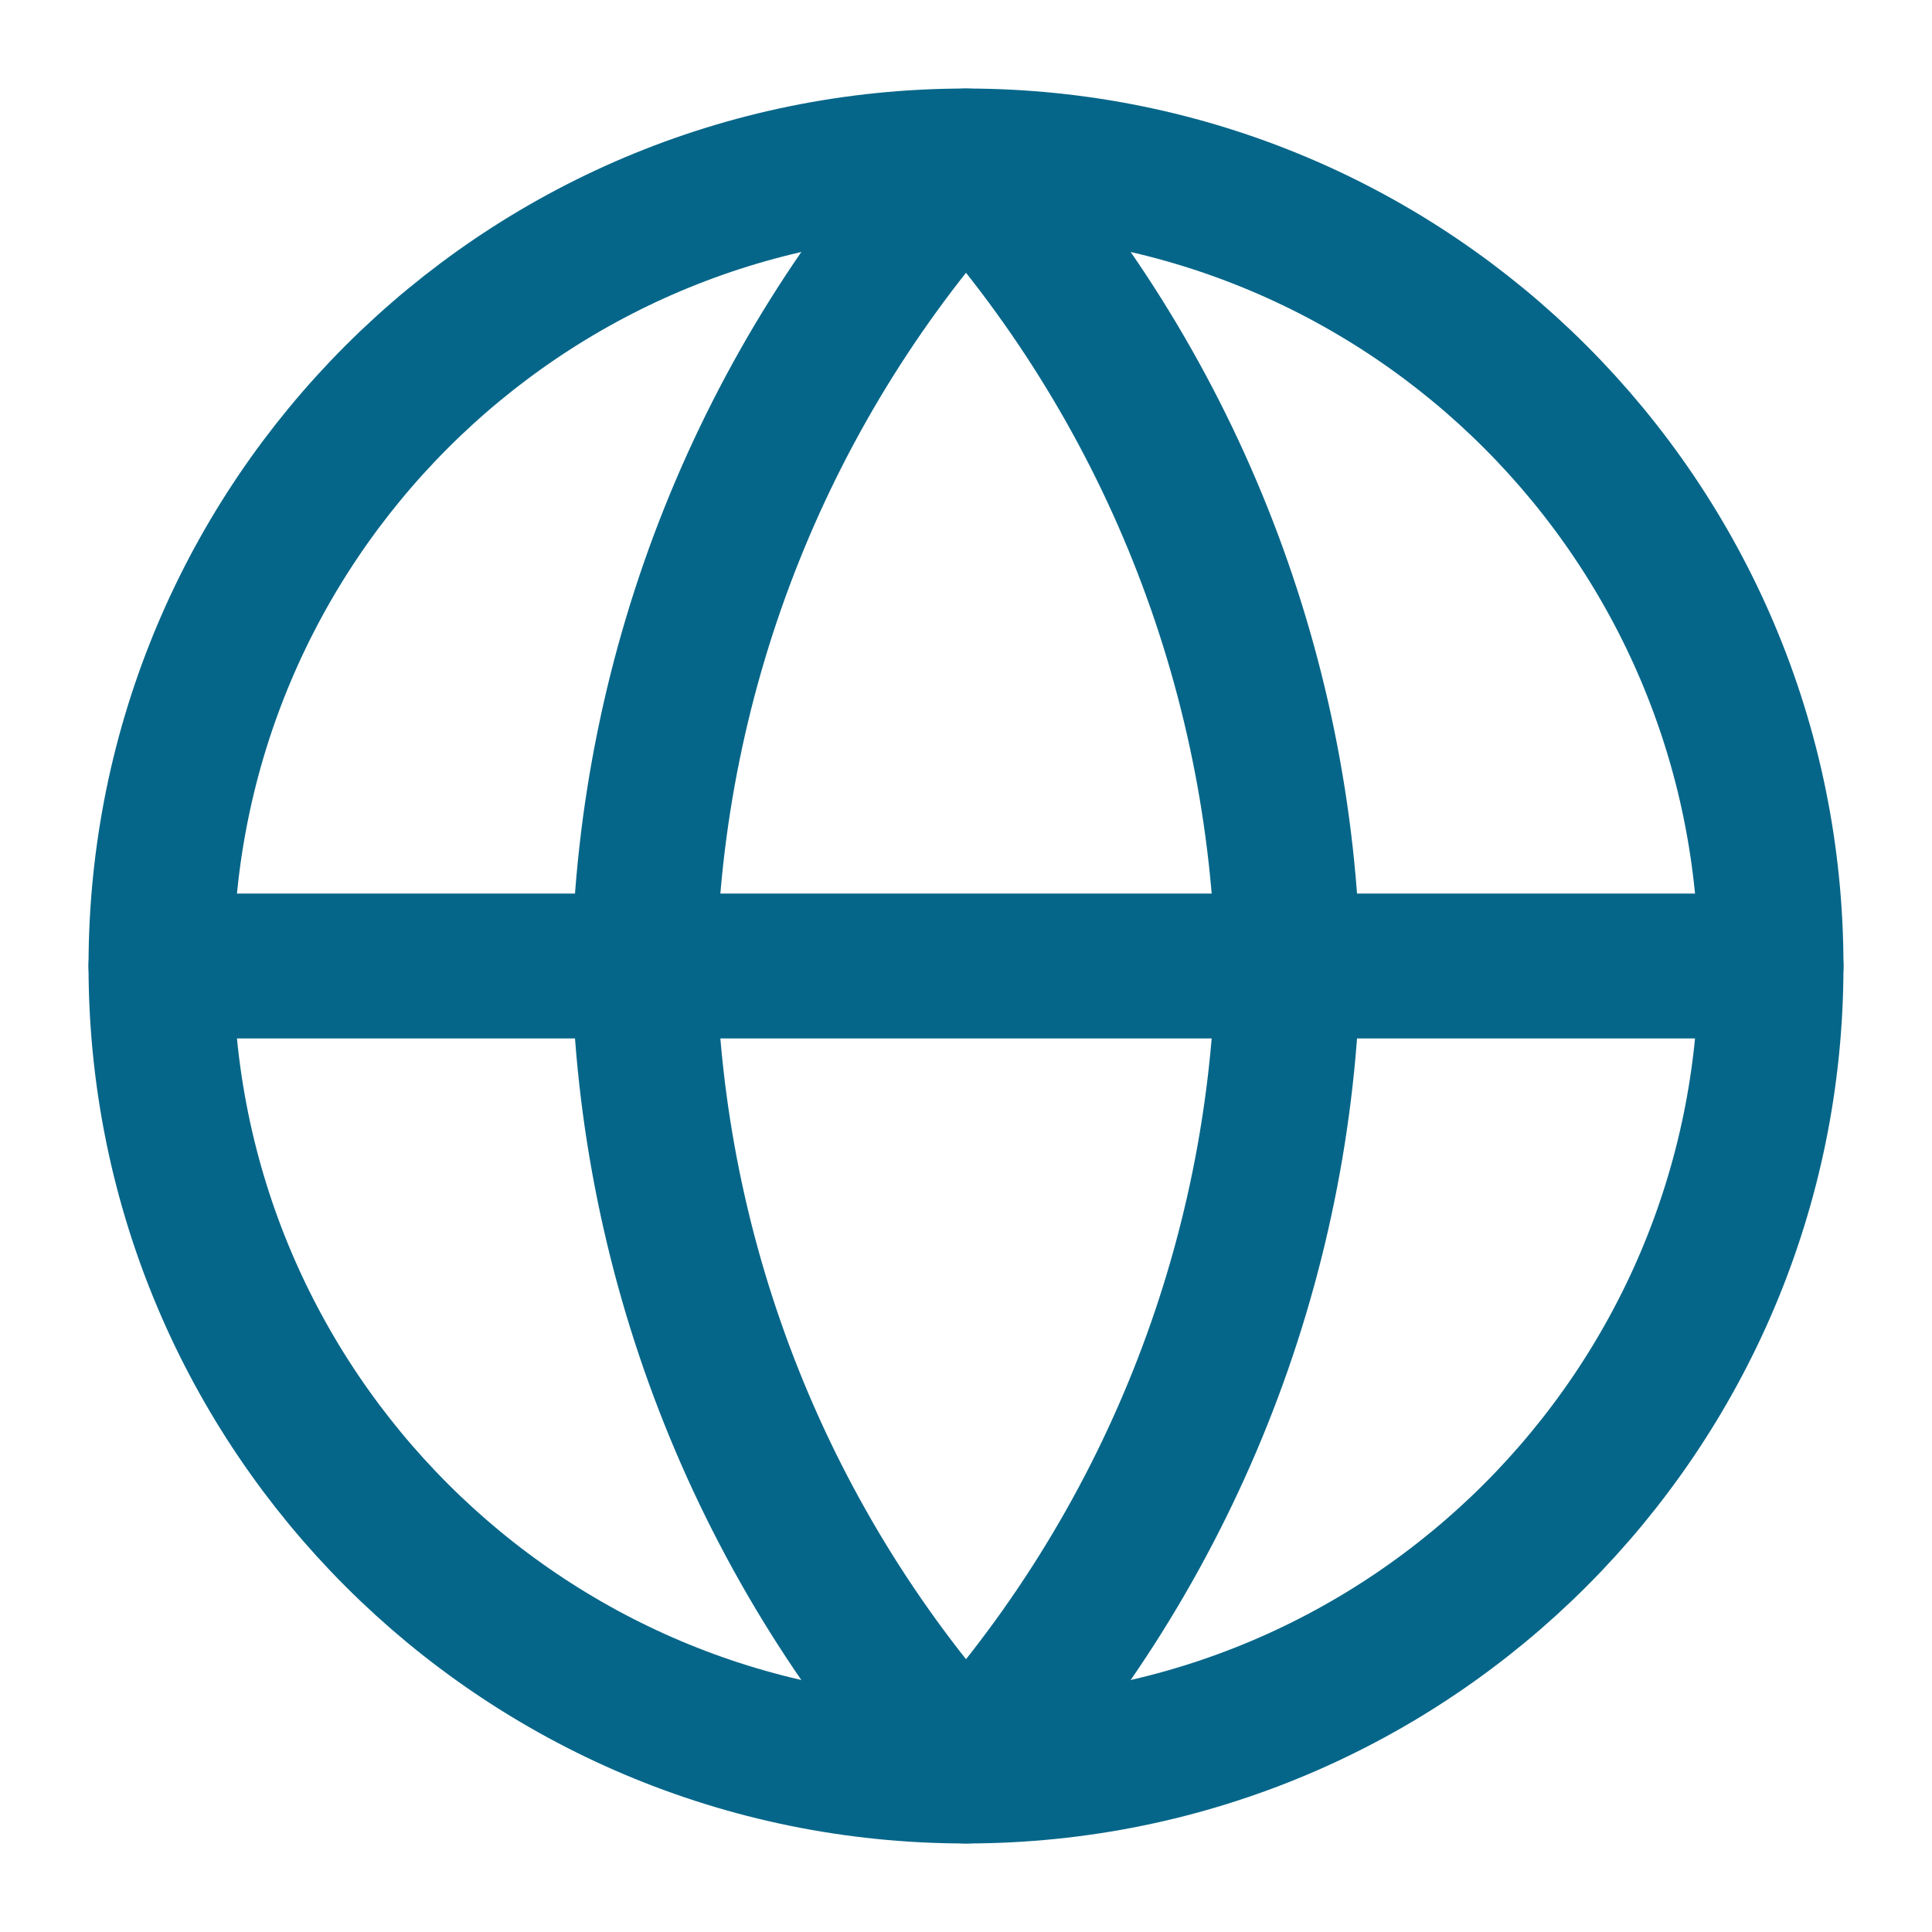
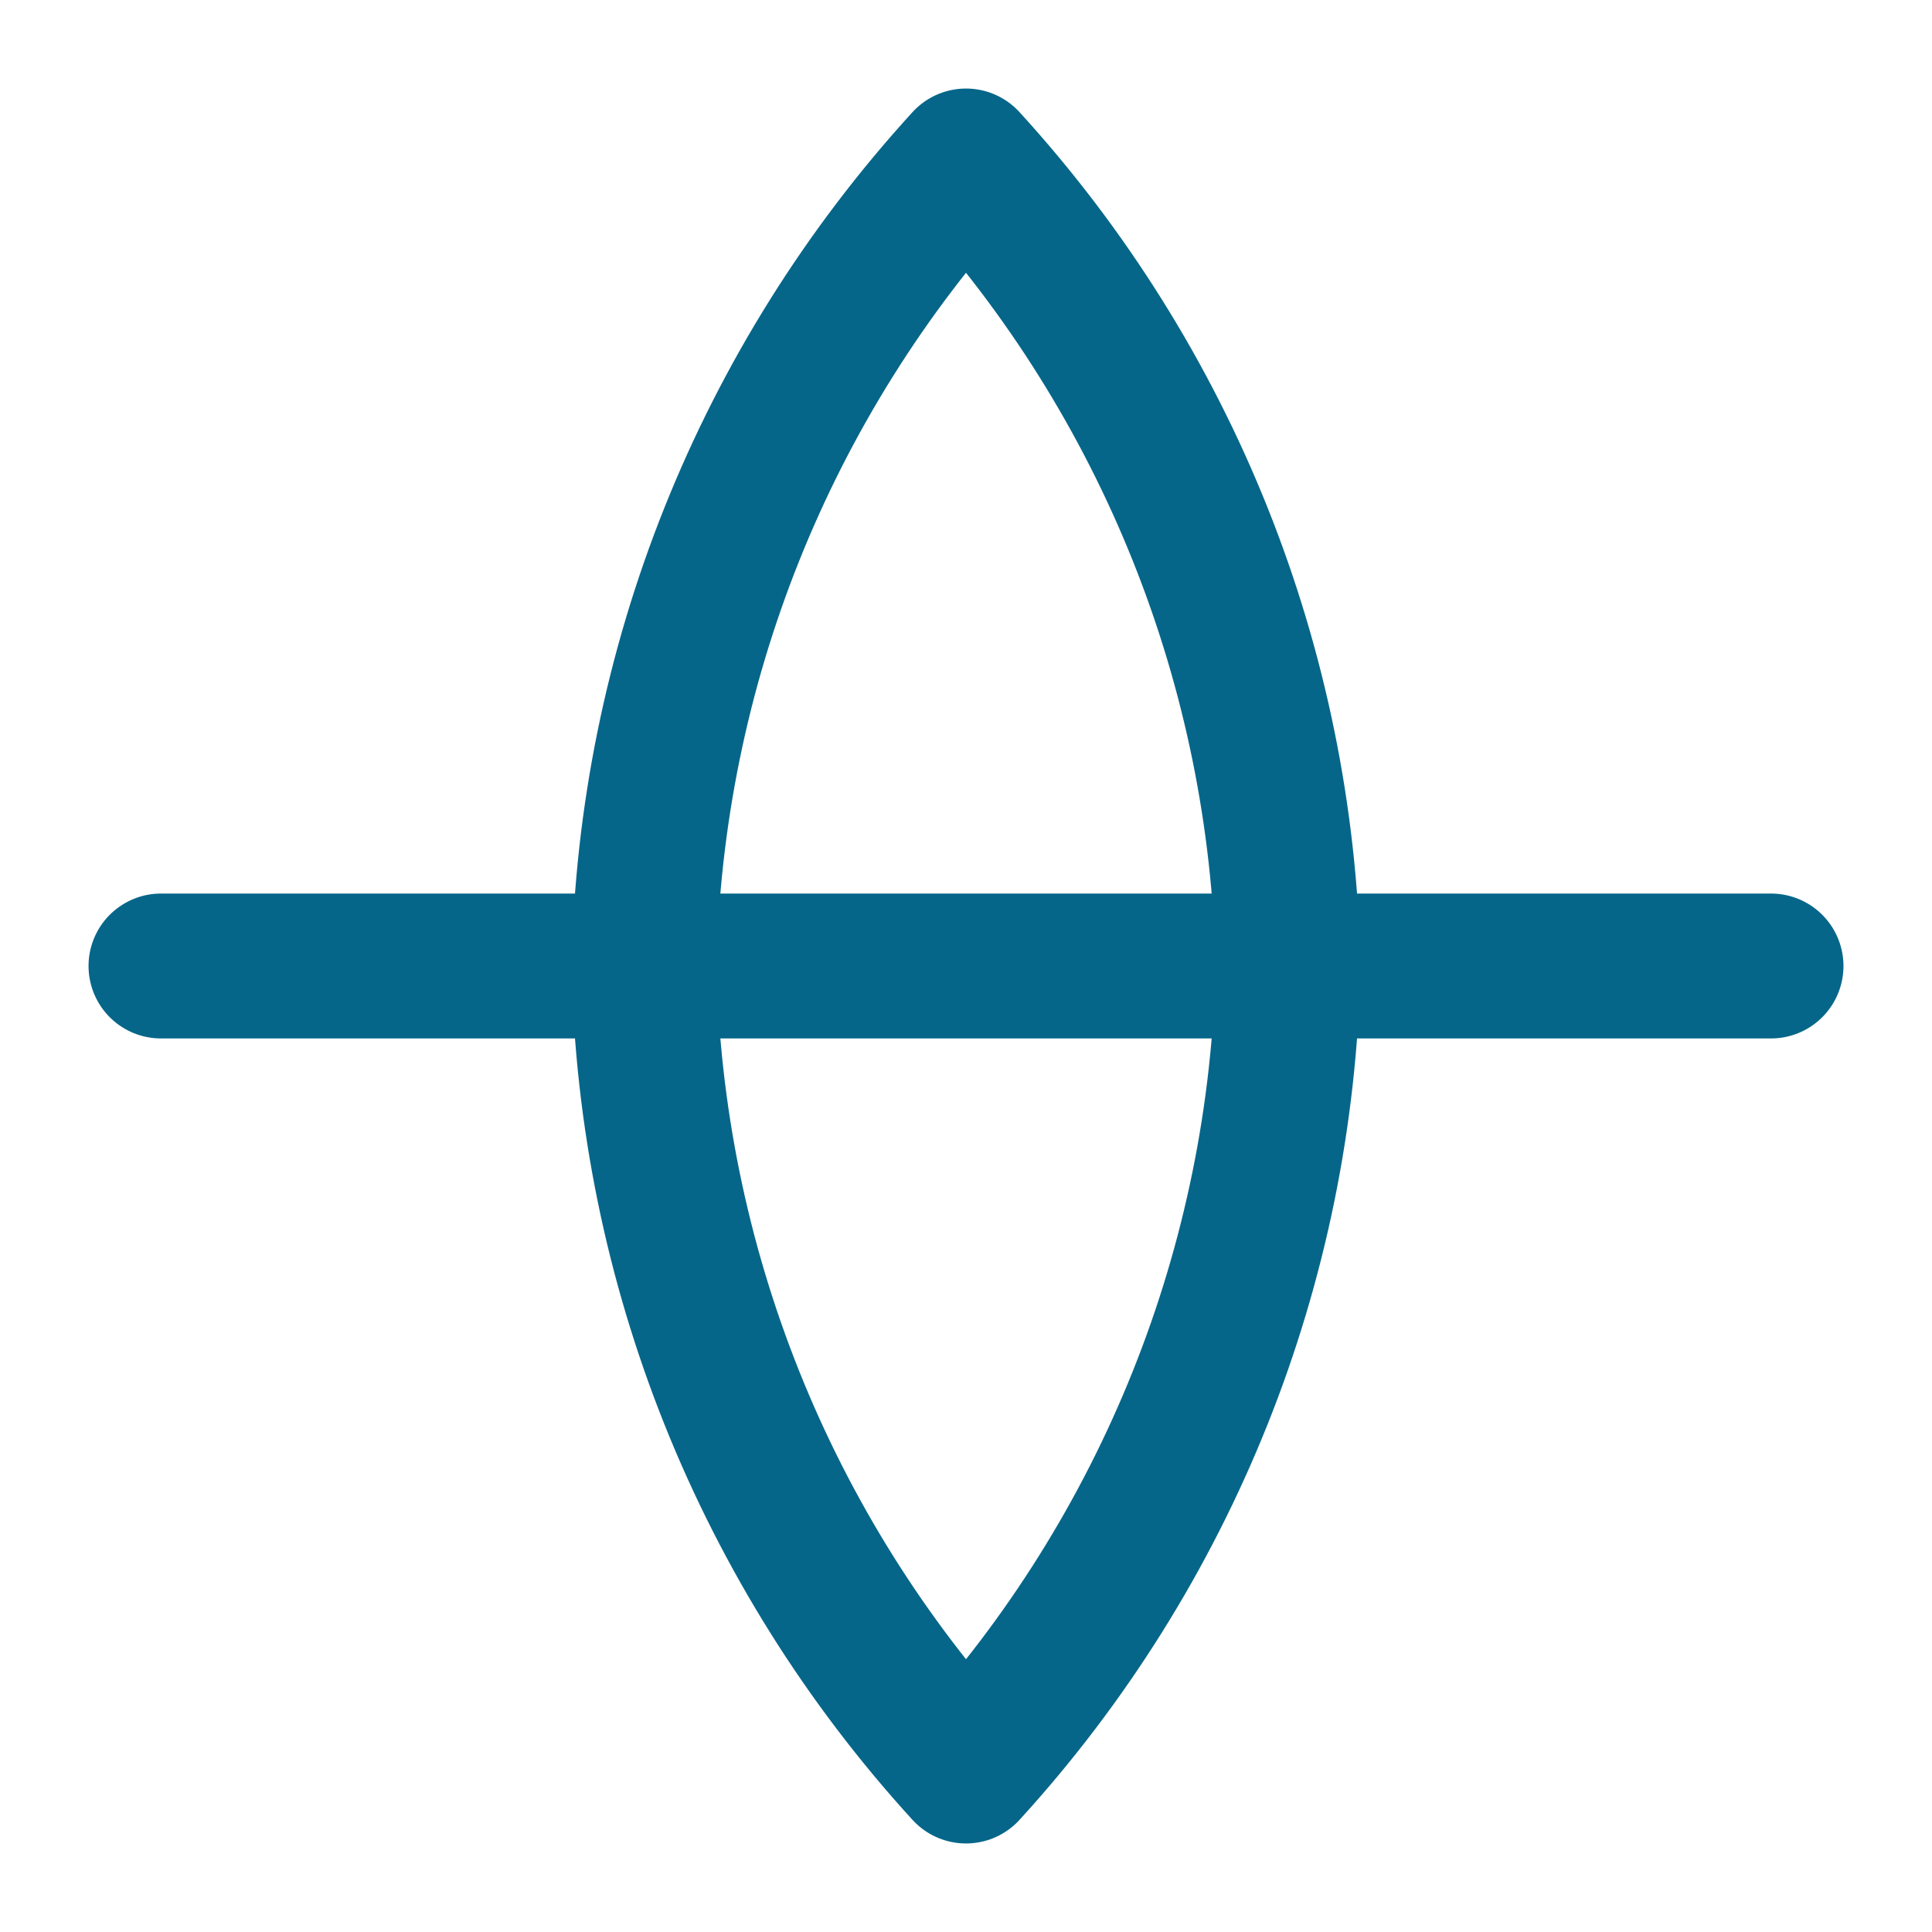
<svg xmlns="http://www.w3.org/2000/svg" width="40" height="40" viewBox="0 0 40 40" fill="none">
  <g id="globe">
-     <path id="Vector" d="M20 36.667C29.205 36.667 36.667 29.205 36.667 20C36.667 10.795 29.205 3.333 20 3.333C10.795 3.333 3.333 10.795 3.333 20C3.333 29.205 10.795 36.667 20 36.667Z" stroke="#066689" stroke-width="3" stroke-linecap="round" stroke-linejoin="round" />
    <path id="Vector_2" d="M3.333 20H36.667" stroke="#066689" stroke-width="3" stroke-linecap="round" stroke-linejoin="round" />
    <path id="Vector_3" d="M20 3.333C24.169 7.897 26.538 13.82 26.667 20C26.538 26.18 24.169 32.103 20 36.667C15.831 32.103 13.462 26.18 13.334 20C13.462 13.82 15.831 7.897 20 3.333Z" stroke="#066689" stroke-width="3" stroke-linecap="round" stroke-linejoin="round" />
  </g>
</svg>